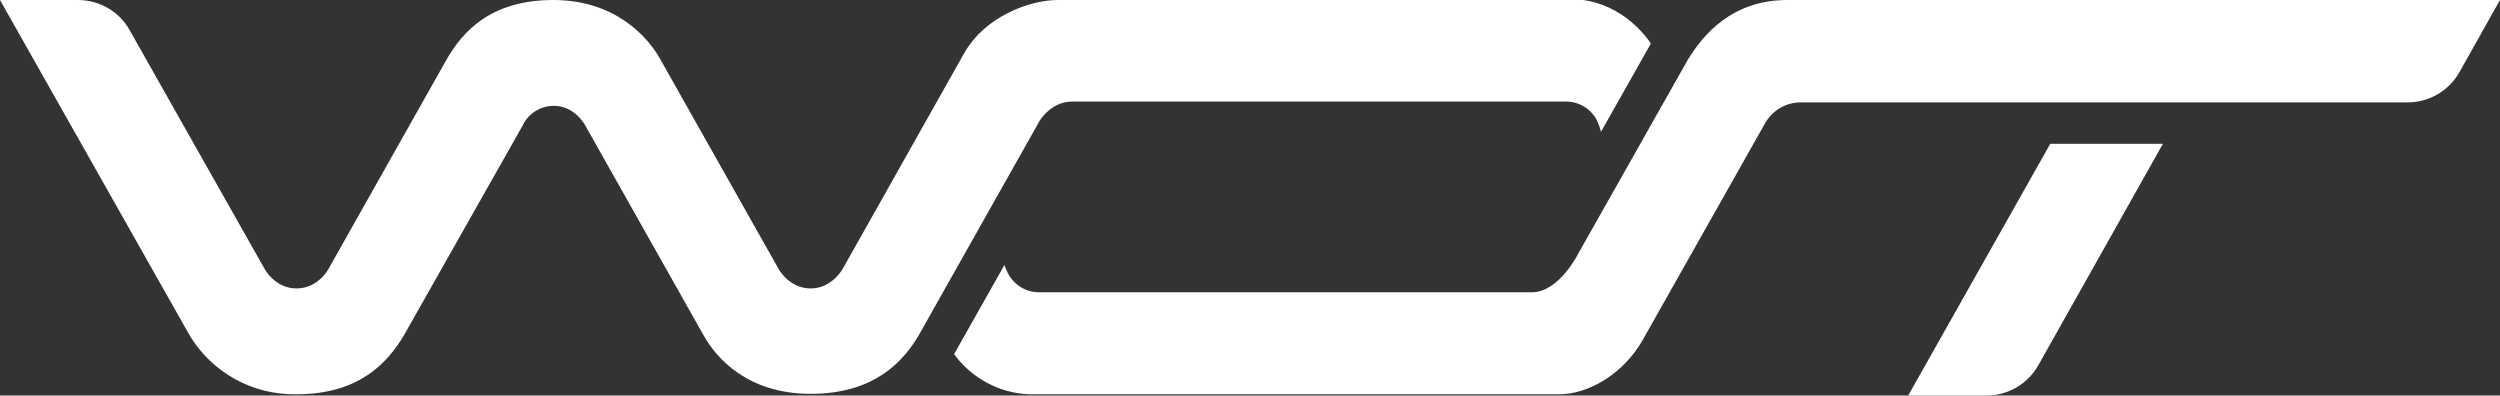
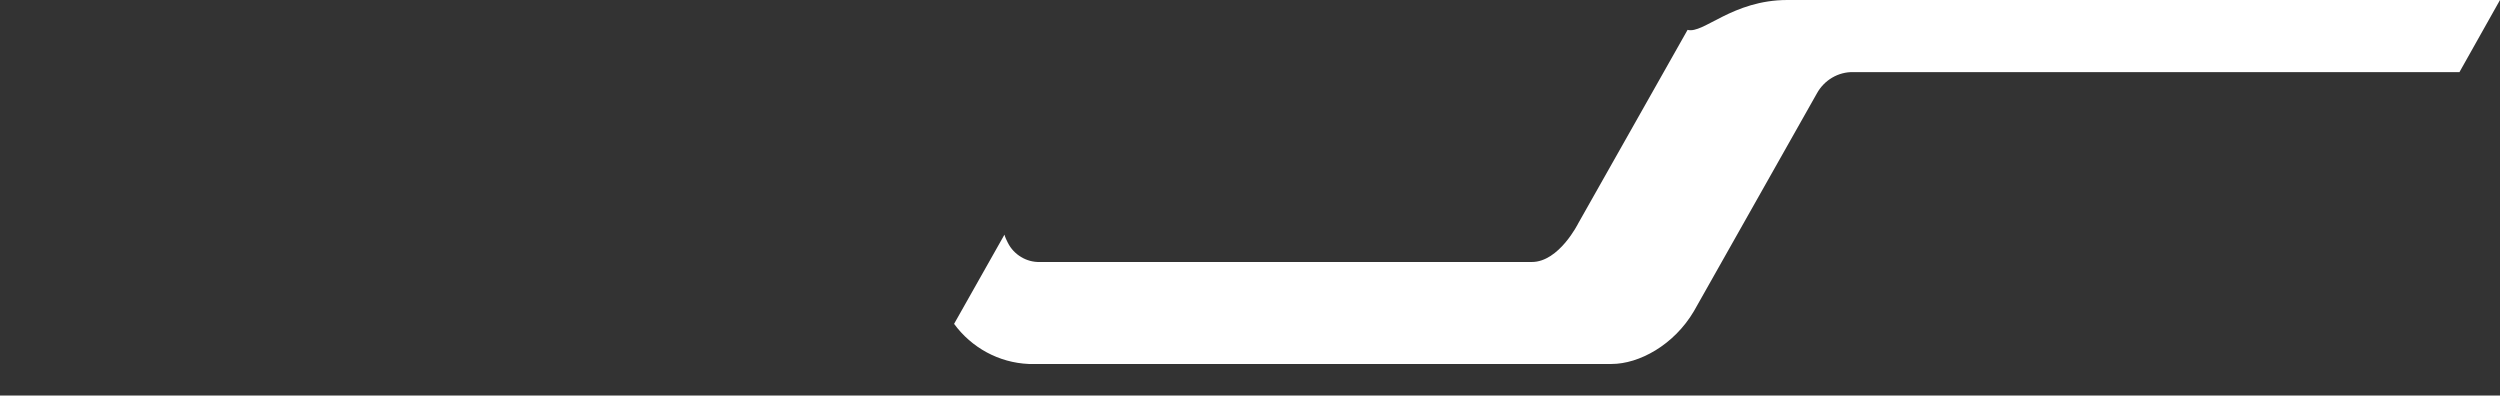
<svg xmlns="http://www.w3.org/2000/svg" version="1.1" id="acdd49c4-8d3a-4a4d-9014-4640a8594bb2" x="0px" y="0px" viewBox="0 0 585.9 92.7" style="enable-background:new 0 0 585.9 92.7;" xml:space="preserve">
  <rect x="0" y="0" width="585.9" height="92.7" fill="#333333" stroke="none" />
  <style type="text/css">
	.st0{fill:#FFFFFF;}
</style>
  <g>
-     <path class="st0" d="M247.9,0c-6.4,0-16.9,3.7-21.9,12.4L197.5,63c0,0-2.5,4.6-7.5,4.6c-5.2,0-7.6-4.7-7.6-4.7l-27.7-49.1   C151.8,8.6,144.1,0,129.7,0c-14.9,0-21.3,7.6-24.9,13.7L77,63c0,0-2.4,4.6-7.5,4.6S62,63,62,63L30.4,7.1C28,2.7,23.3,0,18.2,0H0   l44.5,78.7c5.3,8.7,14.8,13.9,25,13.7c14.9,0,21.4-7.6,25.1-13.7l27.9-49.3c1.3-2.8,4.2-4.6,7.3-4.6c4.9,0,7.3,4.5,7.3,4.5   l27.8,49.3c2.9,5.2,10.2,13.7,25.1,13.7s21.7-7.6,25.3-13.7l28.3-50.2c0,0,2.6-4.6,7.7-4.6h115.4c3.1-0.1,6,1.5,7.5,4.3   c0.4,0.9,0.8,1.8,1,2.8l11.7-20.7c-1.6-2.4-7.6-10-18.1-10.4H247.9z" />
-     <path class="st0" d="M585.9,0l-9.5,16.9c-2.5,4.4-7.1,7.1-12.2,7.1h-142c-3.6-0.1-6.9,1.9-8.6,5l-28.8,51   c-4.7,8-12.9,12.4-19.3,12.4H241.1c-7-0.3-13.4-3.8-17.5-9.4l11.8-20.9c0.2,0.7,0.5,1.3,0.8,1.9c1.4,2.8,4.4,4.6,7.5,4.5h115.3   c6.4,0,10.9-9.1,10.9-9.1l25.6-45.3C399.2,8,406,0,418.9,0H585.9z" />
-     <path class="st0" d="M447.2,92.7h18.3c5.1,0,9.7-2.7,12.2-7.1l29.2-51.9h-26.4L447.2,92.7z" />
+     <path class="st0" d="M585.9,0l-9.5,16.9h-142c-3.6-0.1-6.9,1.9-8.6,5l-28.8,51   c-4.7,8-12.9,12.4-19.3,12.4H241.1c-7-0.3-13.4-3.8-17.5-9.4l11.8-20.9c0.2,0.7,0.5,1.3,0.8,1.9c1.4,2.8,4.4,4.6,7.5,4.5h115.3   c6.4,0,10.9-9.1,10.9-9.1l25.6-45.3C399.2,8,406,0,418.9,0H585.9z" />
  </g>
</svg>